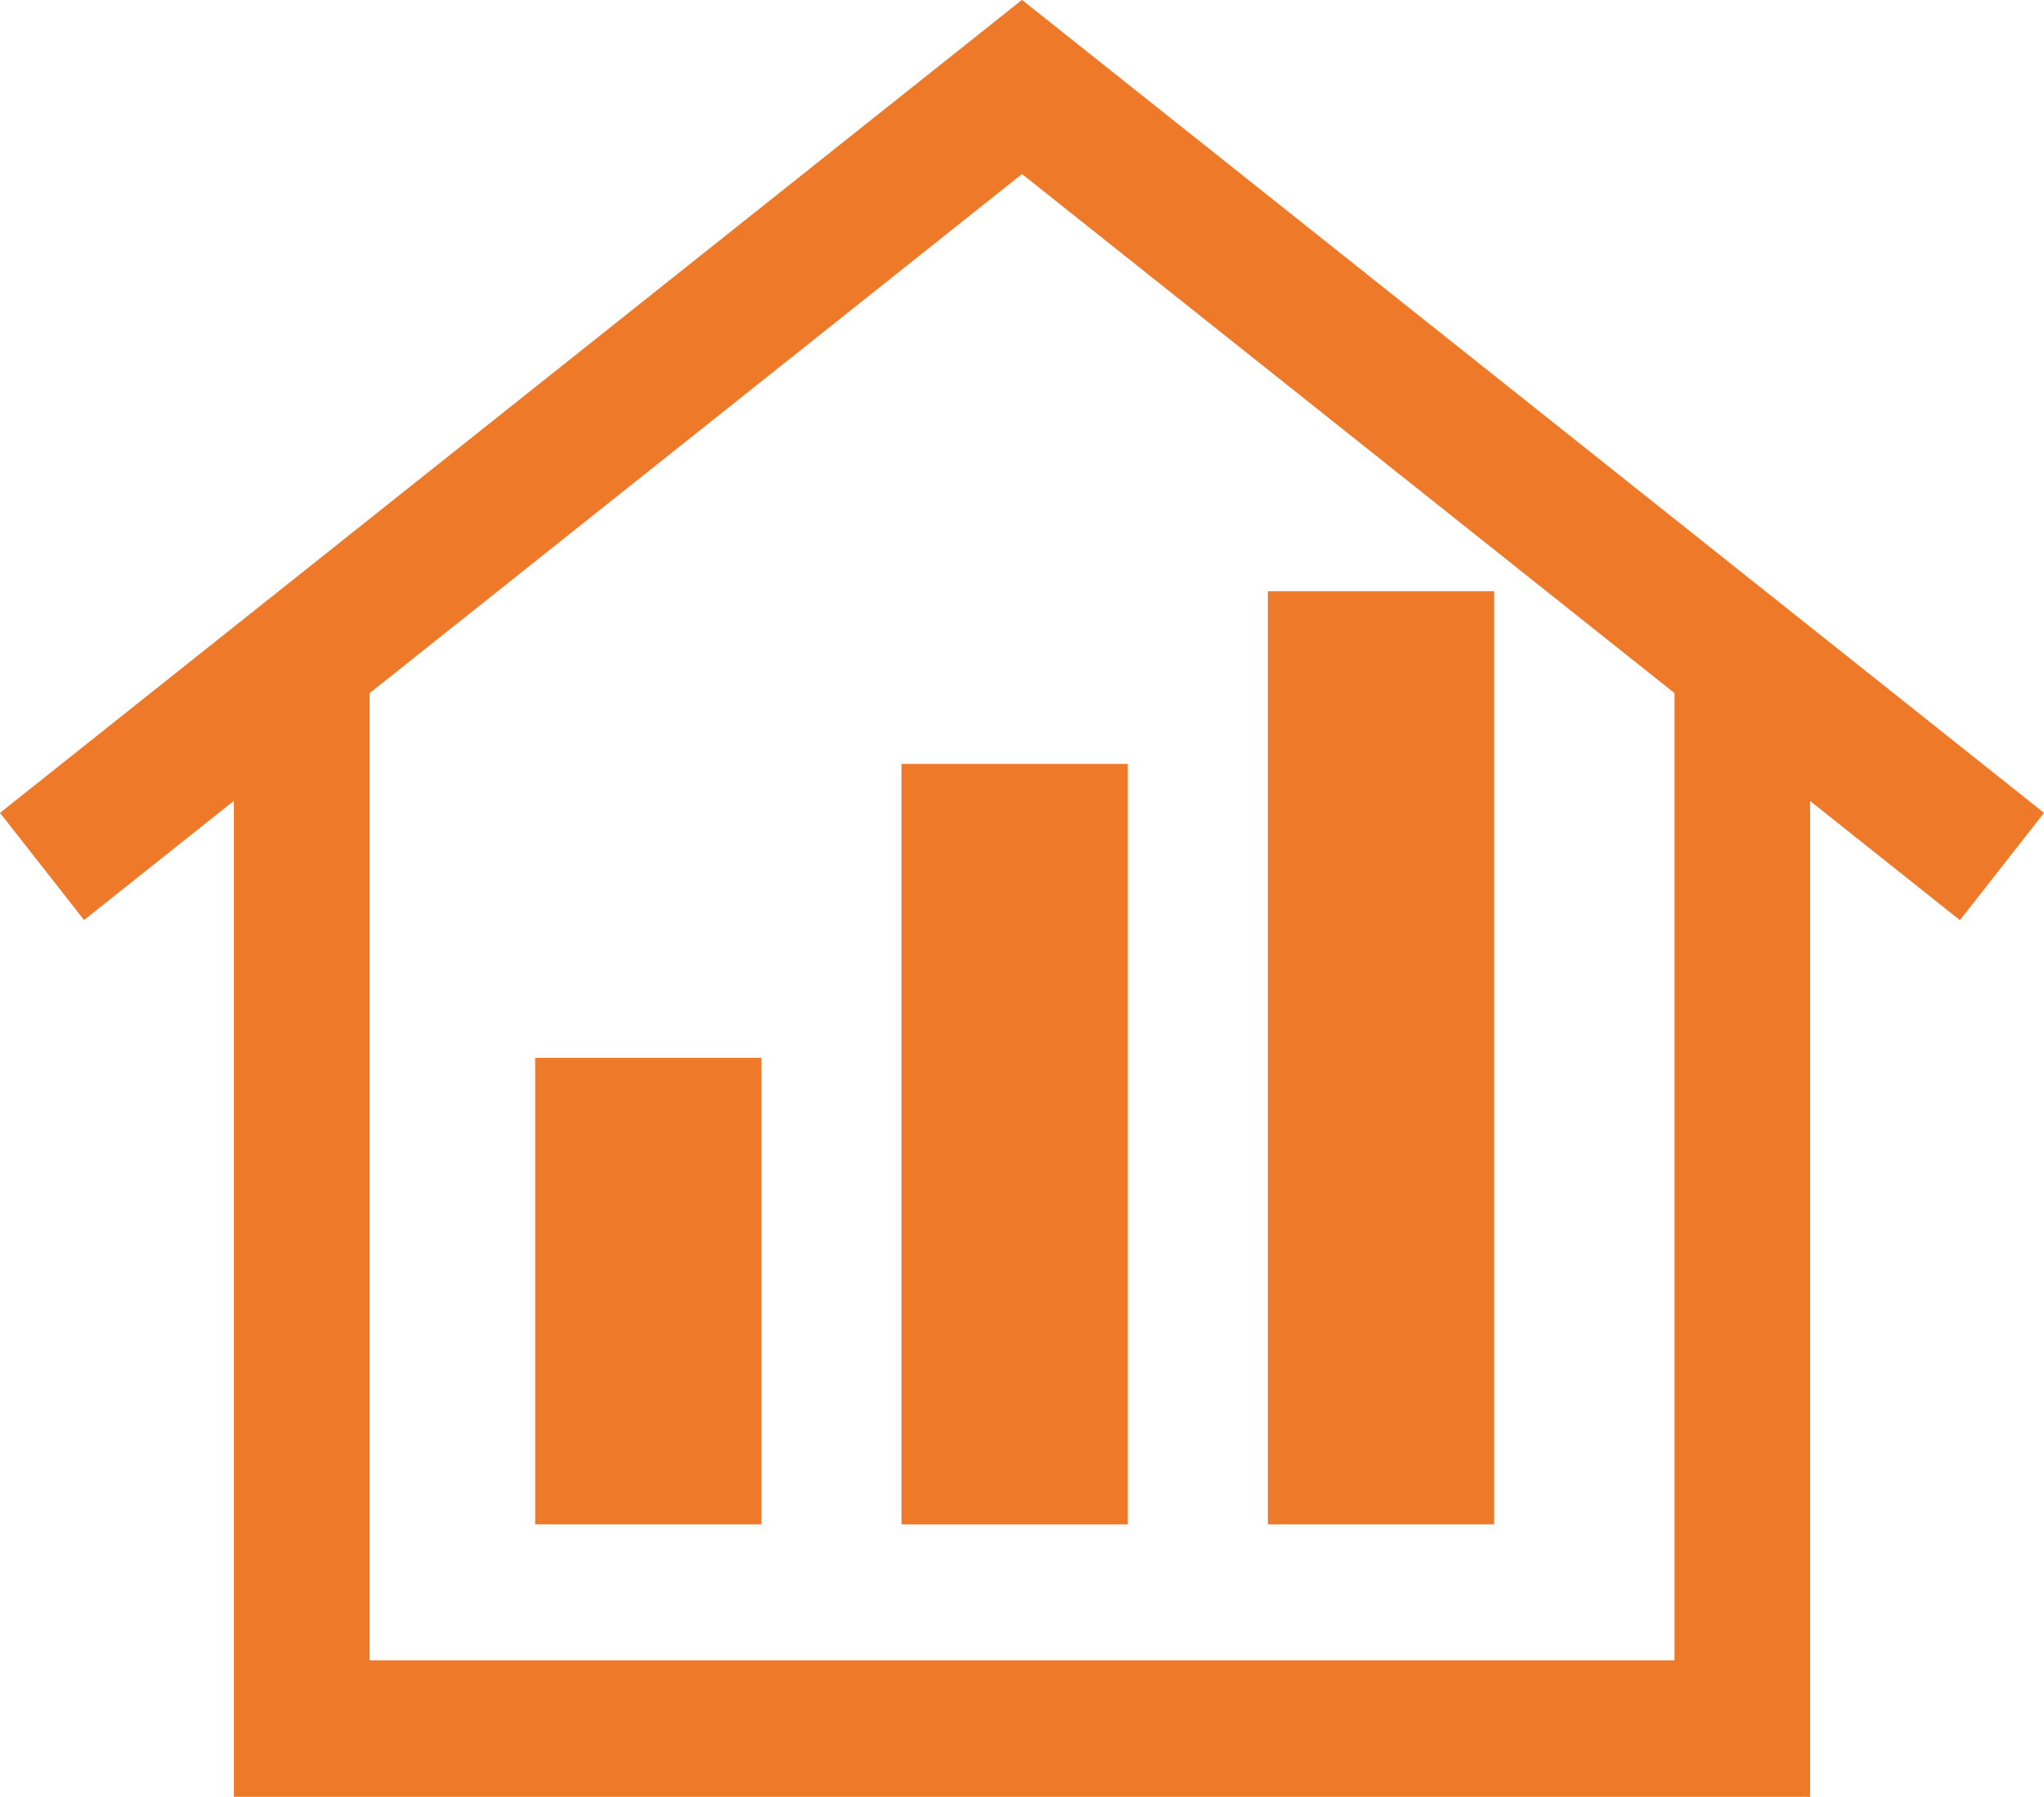
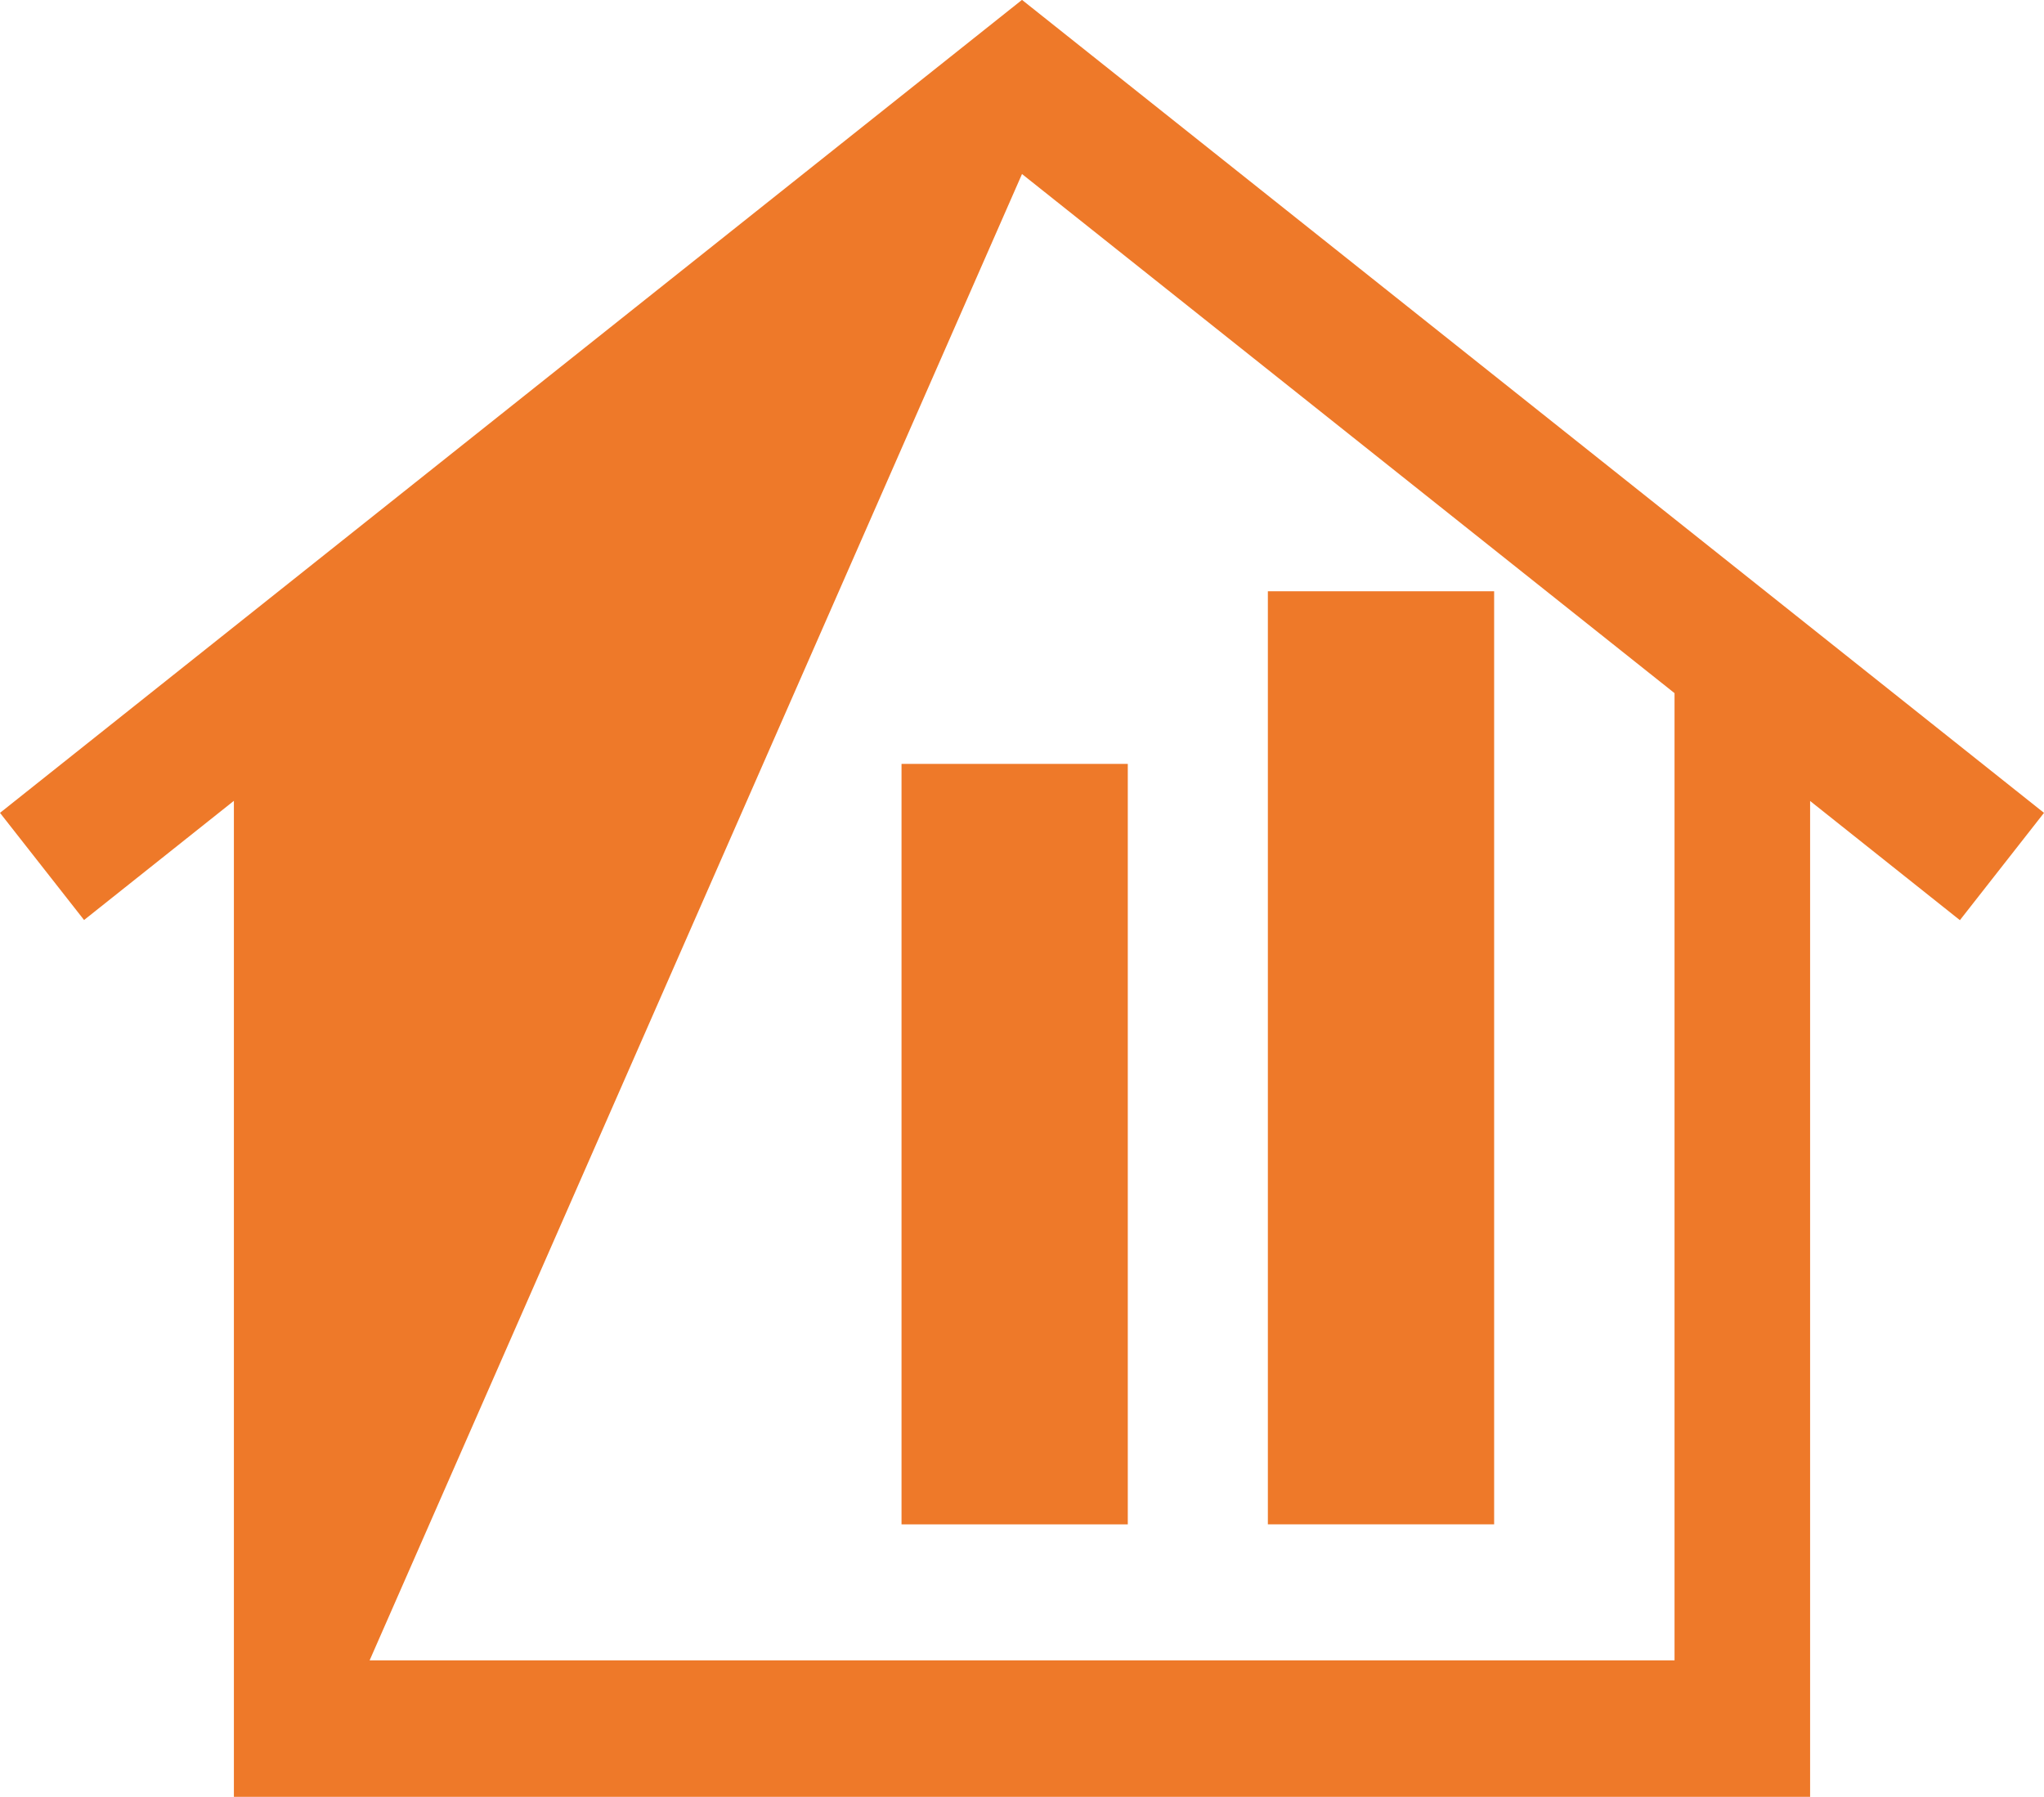
<svg xmlns="http://www.w3.org/2000/svg" width="70" height="61.543" viewBox="0 0 70 61.543">
  <g id="access" transform="translate(-12.142 -15.461)">
    <g id="Group_411" data-name="Group 411" transform="translate(30.47 35.711)">
      <rect id="Rectangle_321" data-name="Rectangle 321" width="7.749" height="31.956" transform="translate(25.092)" fill="#ee7929" />
      <rect id="Rectangle_322" data-name="Rectangle 322" width="7.749" height="26.045" transform="translate(12.546 5.912)" fill="#ee7929" />
-       <rect id="Rectangle_323" data-name="Rectangle 323" width="7.749" height="15.978" transform="translate(0 15.978)" fill="#ee7929" />
    </g>
    <g id="Group_412" data-name="Group 412" transform="translate(12.142 15.461)">
-       <path id="Path_1781" data-name="Path 1781" d="M82.142,43.3l-35-27.843-35,27.843,2.879,3.67,5.131-4.082V77H74.132V42.893l5.13,4.082ZM69.489,72.326H24.8V39.2L47.142,21.421,69.489,39.2Z" transform="translate(-12.142 -15.461)" fill="#ee7929" />
+       <path id="Path_1781" data-name="Path 1781" d="M82.142,43.3l-35-27.843-35,27.843,2.879,3.67,5.131-4.082V77H74.132V42.893l5.13,4.082ZM69.489,72.326H24.8L47.142,21.421,69.489,39.2Z" transform="translate(-12.142 -15.461)" fill="#ee7929" />
    </g>
  </g>
</svg>